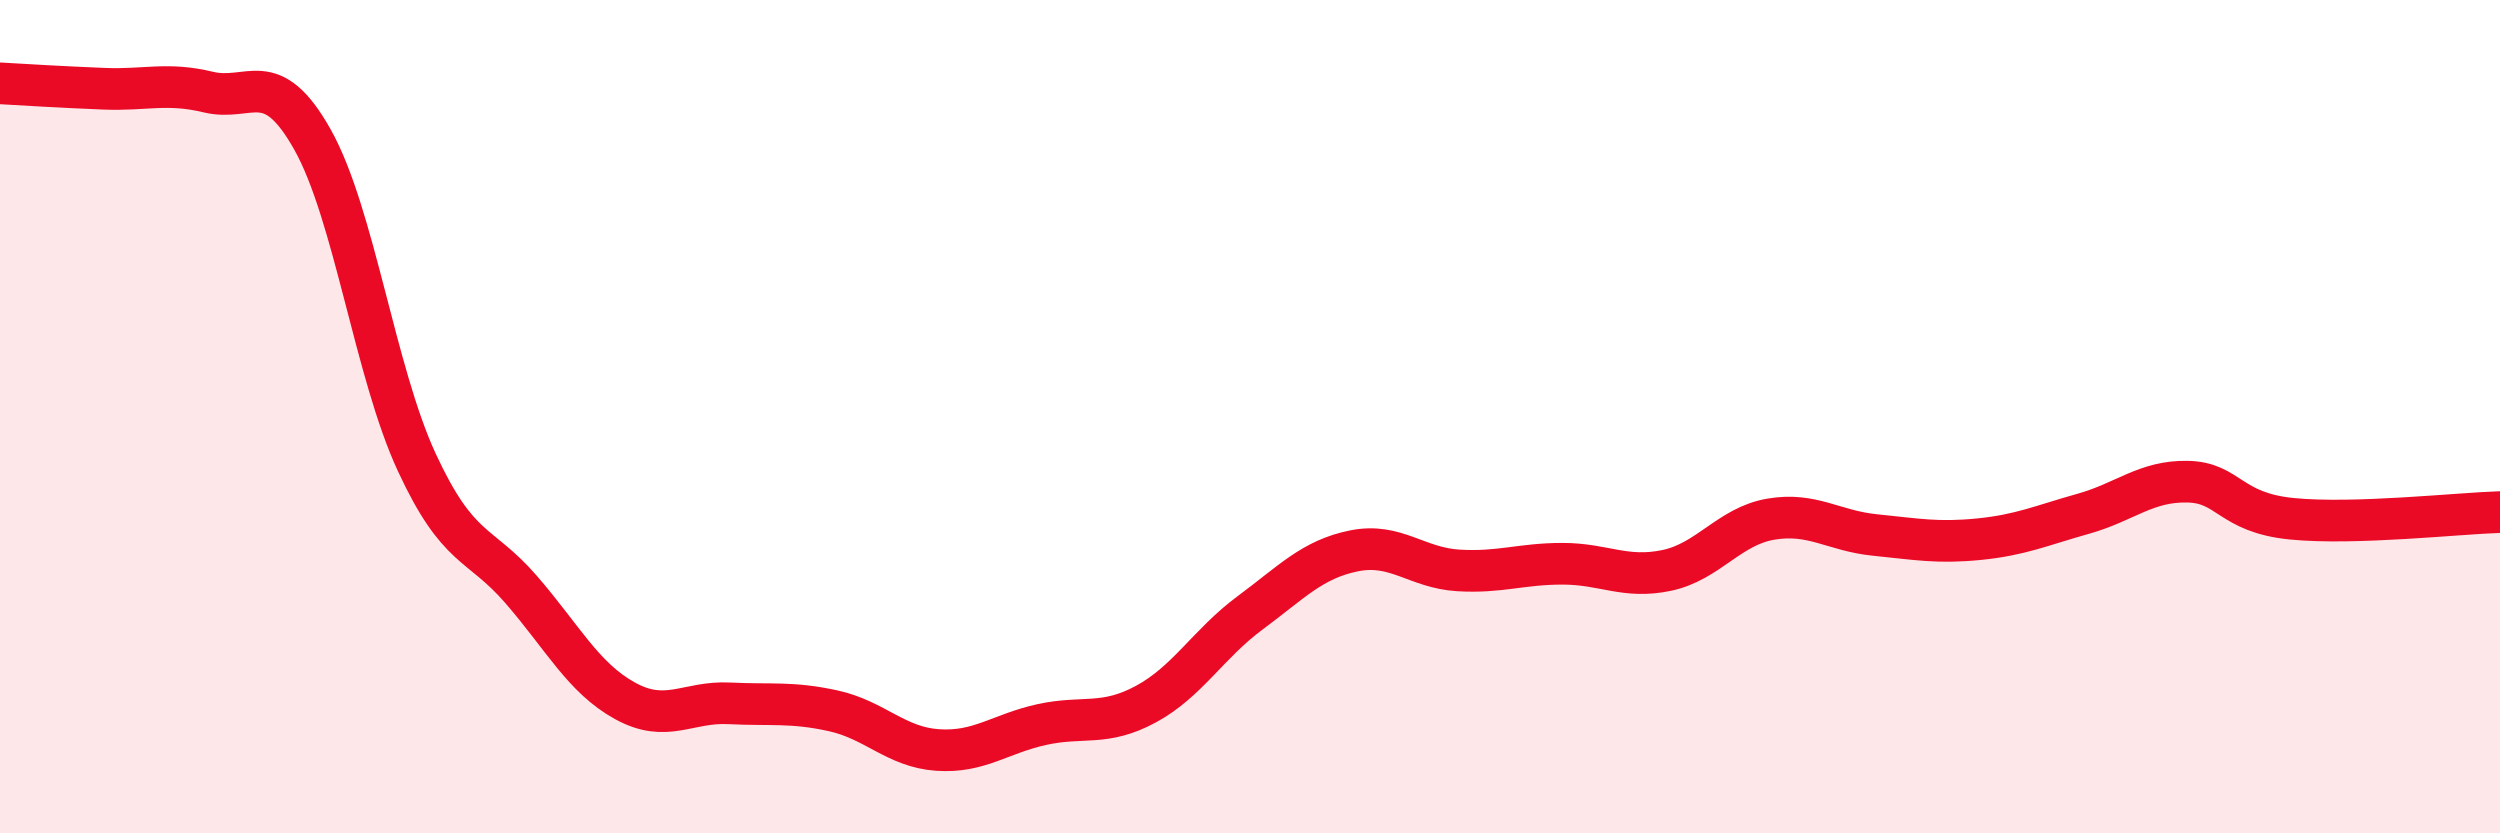
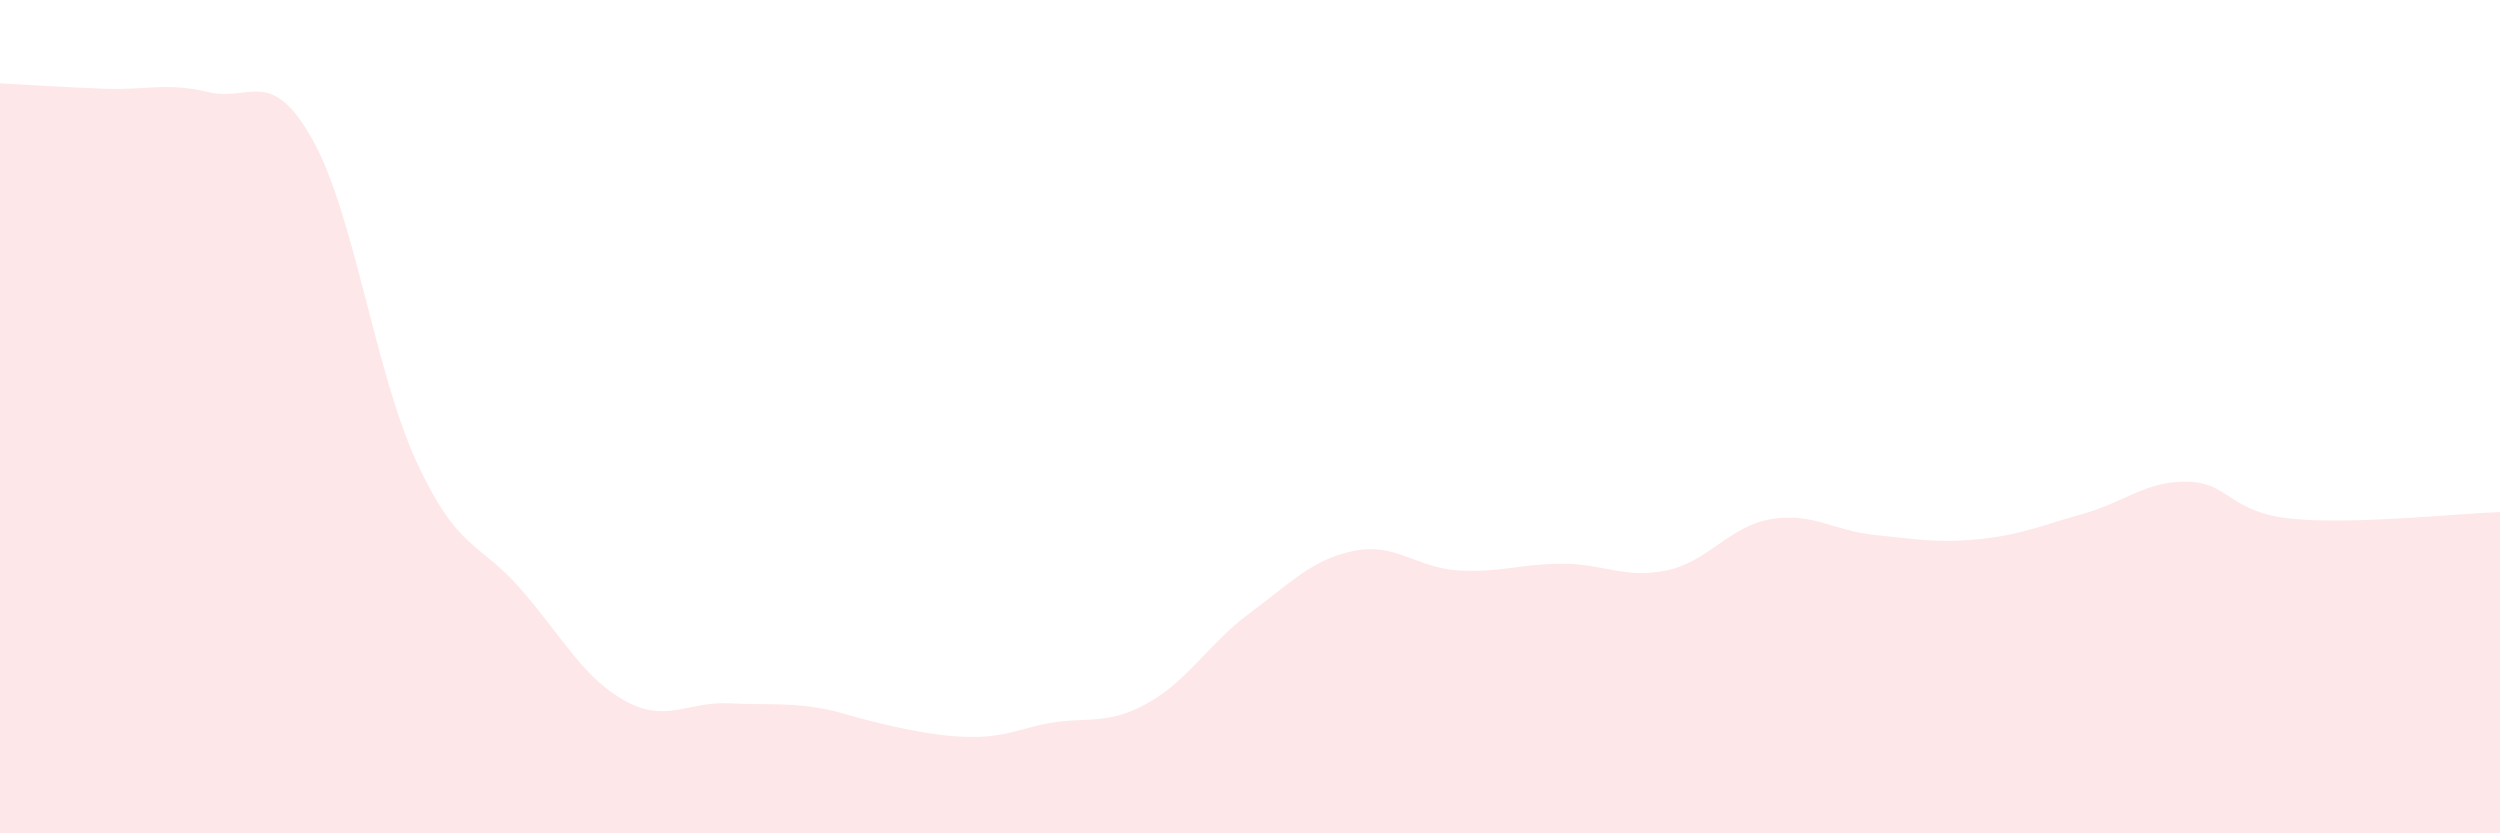
<svg xmlns="http://www.w3.org/2000/svg" width="60" height="20" viewBox="0 0 60 20">
-   <path d="M 0,2 C 0.5,2.03 1.5,2.09 2.5,2.13 C 3.5,2.17 4,1.97 5,2.21 C 6,2.45 6.5,1.57 7.5,3.35 C 8.5,5.13 9,8.93 10,11.09 C 11,13.25 11.5,12.99 12.5,14.14 C 13.5,15.29 14,16.27 15,16.82 C 16,17.37 16.5,16.83 17.5,16.88 C 18.5,16.93 19,16.84 20,17.06 C 21,17.28 21.5,17.93 22.5,18 C 23.5,18.07 24,17.61 25,17.39 C 26,17.17 26.5,17.44 27.5,16.9 C 28.5,16.36 29,15.45 30,14.71 C 31,13.97 31.5,13.42 32.5,13.22 C 33.5,13.02 34,13.63 35,13.69 C 36,13.75 36.5,13.53 37.5,13.53 C 38.5,13.53 39,13.9 40,13.69 C 41,13.48 41.5,12.63 42.5,12.46 C 43.5,12.29 44,12.74 45,12.84 C 46,12.94 46.5,13.04 47.5,12.94 C 48.5,12.84 49,12.61 50,12.33 C 51,12.05 51.5,11.54 52.5,11.56 C 53.5,11.58 53.5,12.3 55,12.45 C 56.5,12.6 59,12.32 60,12.29L60 20L0 20Z" fill="#EB0A25" opacity="0.1" stroke-linecap="round" stroke-linejoin="round" />
-   <path d="M 0,2 C 0.5,2.03 1.5,2.09 2.5,2.13 C 3.5,2.17 4,1.97 5,2.21 C 6,2.45 6.5,1.57 7.5,3.35 C 8.5,5.13 9,8.93 10,11.09 C 11,13.25 11.5,12.99 12.5,14.14 C 13.5,15.29 14,16.27 15,16.82 C 16,17.37 16.5,16.83 17.5,16.88 C 18.5,16.93 19,16.84 20,17.06 C 21,17.28 21.5,17.93 22.5,18 C 23.5,18.07 24,17.61 25,17.39 C 26,17.17 26.5,17.44 27.5,16.9 C 28.5,16.36 29,15.45 30,14.71 C 31,13.97 31.5,13.42 32.5,13.22 C 33.5,13.02 34,13.63 35,13.69 C 36,13.75 36.5,13.53 37.5,13.53 C 38.5,13.53 39,13.9 40,13.69 C 41,13.48 41.5,12.63 42.5,12.46 C 43.5,12.29 44,12.74 45,12.84 C 46,12.94 46.5,13.04 47.5,12.94 C 48.5,12.84 49,12.61 50,12.33 C 51,12.05 51.5,11.54 52.5,11.56 C 53.5,11.58 53.5,12.3 55,12.45 C 56.5,12.6 59,12.32 60,12.29" stroke="#EB0A25" stroke-width="1" fill="none" stroke-linecap="round" stroke-linejoin="round" />
+   <path d="M 0,2 C 0.5,2.03 1.5,2.09 2.5,2.13 C 3.5,2.17 4,1.97 5,2.21 C 6,2.45 6.5,1.57 7.5,3.35 C 8.5,5.13 9,8.93 10,11.09 C 11,13.25 11.5,12.99 12.5,14.14 C 13.5,15.29 14,16.27 15,16.82 C 16,17.37 16.5,16.83 17.5,16.88 C 18.5,16.93 19,16.84 20,17.06 C 23.5,18.07 24,17.61 25,17.39 C 26,17.17 26.5,17.44 27.5,16.9 C 28.5,16.36 29,15.45 30,14.71 C 31,13.97 31.5,13.42 32.5,13.22 C 33.5,13.02 34,13.63 35,13.69 C 36,13.75 36.5,13.53 37.5,13.53 C 38.5,13.53 39,13.9 40,13.69 C 41,13.48 41.5,12.63 42.5,12.46 C 43.5,12.29 44,12.74 45,12.84 C 46,12.94 46.5,13.04 47.5,12.94 C 48.5,12.84 49,12.61 50,12.33 C 51,12.05 51.5,11.54 52.5,11.56 C 53.5,11.58 53.5,12.3 55,12.45 C 56.5,12.6 59,12.32 60,12.29L60 20L0 20Z" fill="#EB0A25" opacity="0.1" stroke-linecap="round" stroke-linejoin="round" />
</svg>